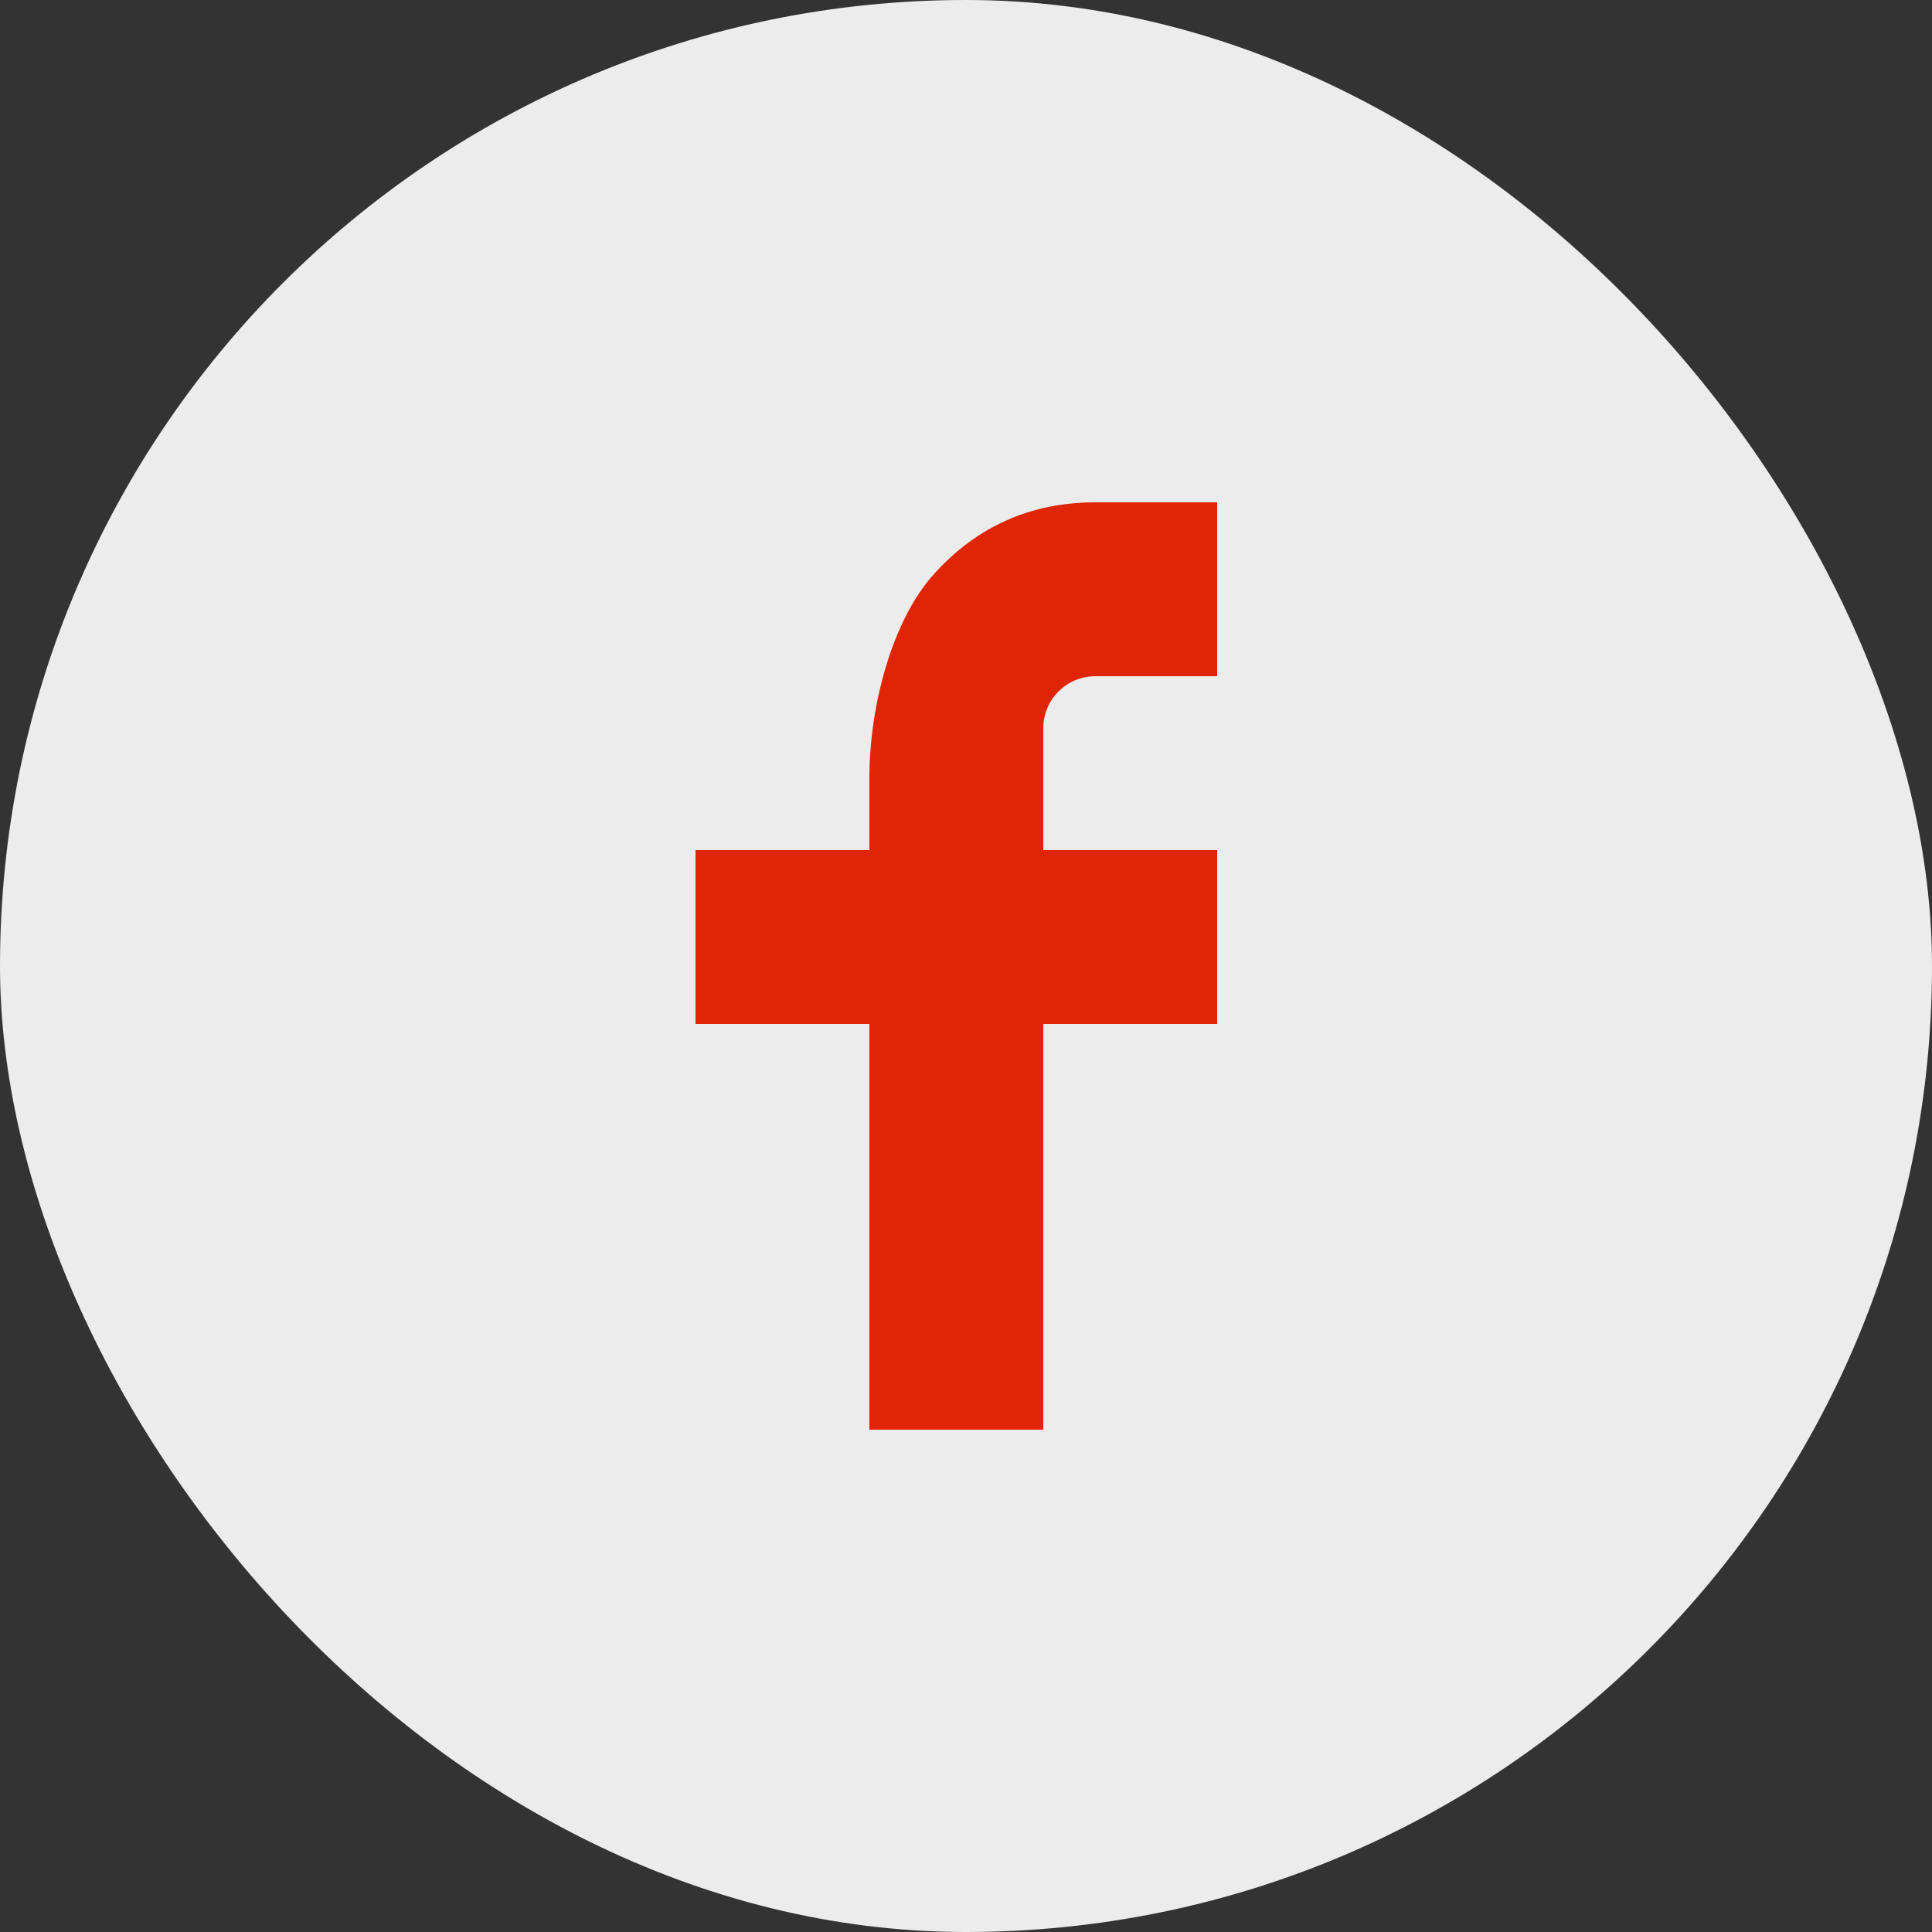
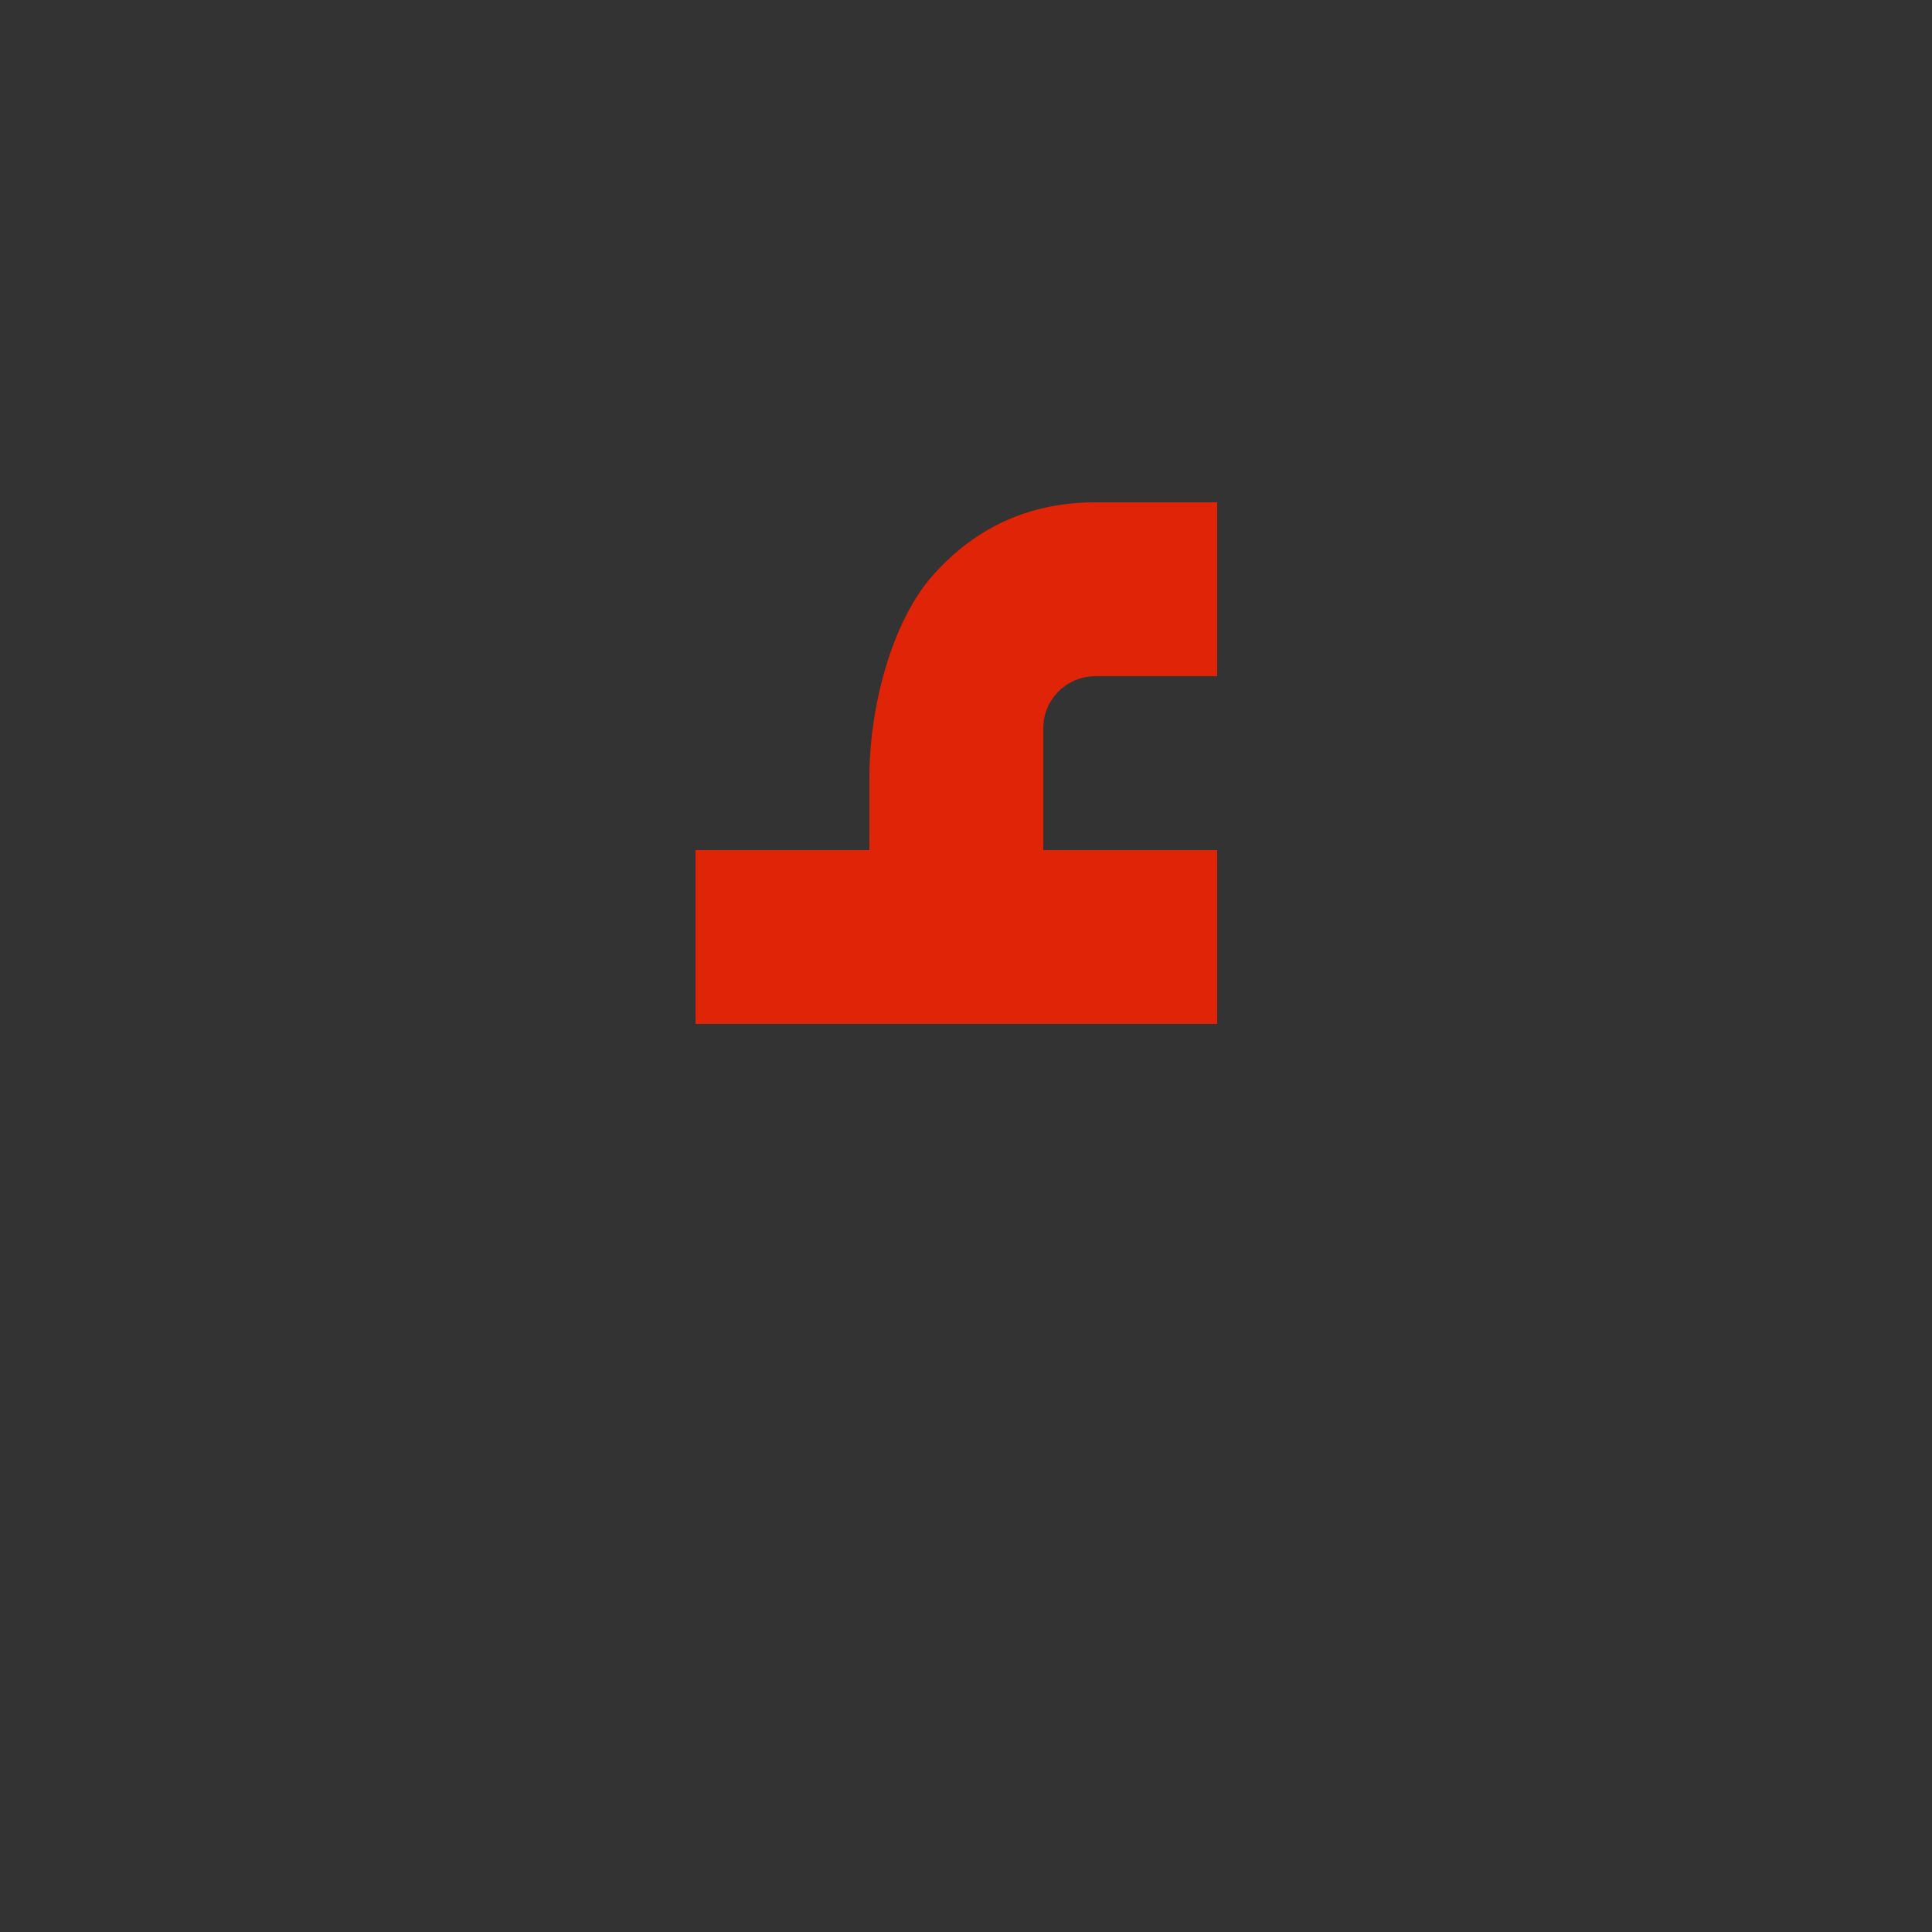
<svg xmlns="http://www.w3.org/2000/svg" width="50" height="50" viewBox="0 0 50 50" fill="none">
  <rect x="0" y="0" width="50" height="50" fill="#333333" stroke="none" />
-   <rect width="50" height="50" rx="25" fill="#ECECEC" />
-   <path d="M27 22H31.5V26.5H27V37H22.5V26.5H18V22H22.5V20.117C22.5 18.334 23.061 16.081 24.177 14.85C25.293 13.615 26.686 13 28.356 13H31.5V17.5H28.35C27.603 17.5 27 18.103 27 18.849V22Z" fill="#DF2407" />
+   <path d="M27 22H31.5V26.5H27V37V26.5H18V22H22.5V20.117C22.5 18.334 23.061 16.081 24.177 14.85C25.293 13.615 26.686 13 28.356 13H31.5V17.5H28.35C27.603 17.5 27 18.103 27 18.849V22Z" fill="#DF2407" />
</svg>